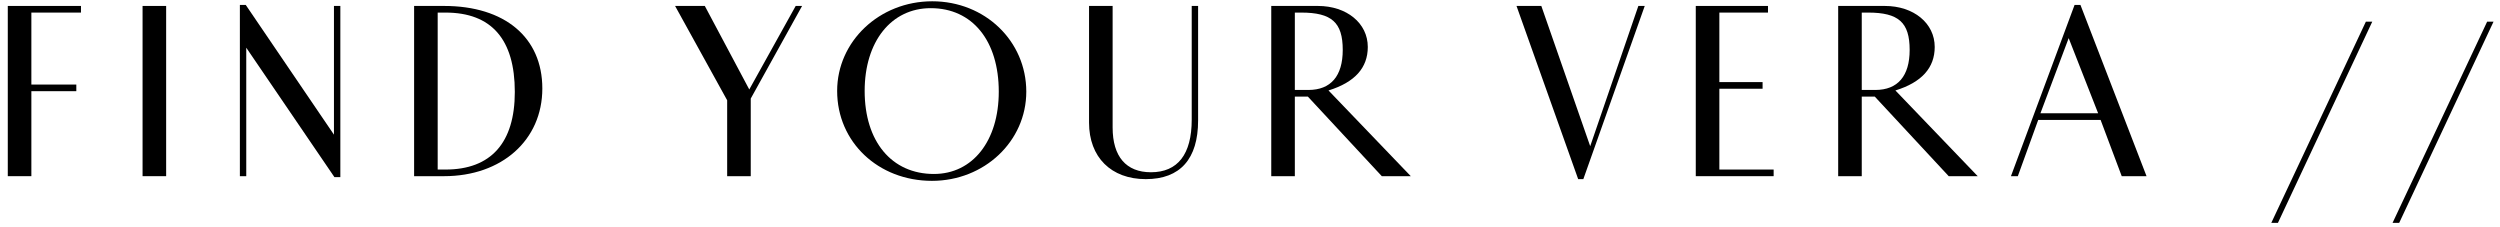
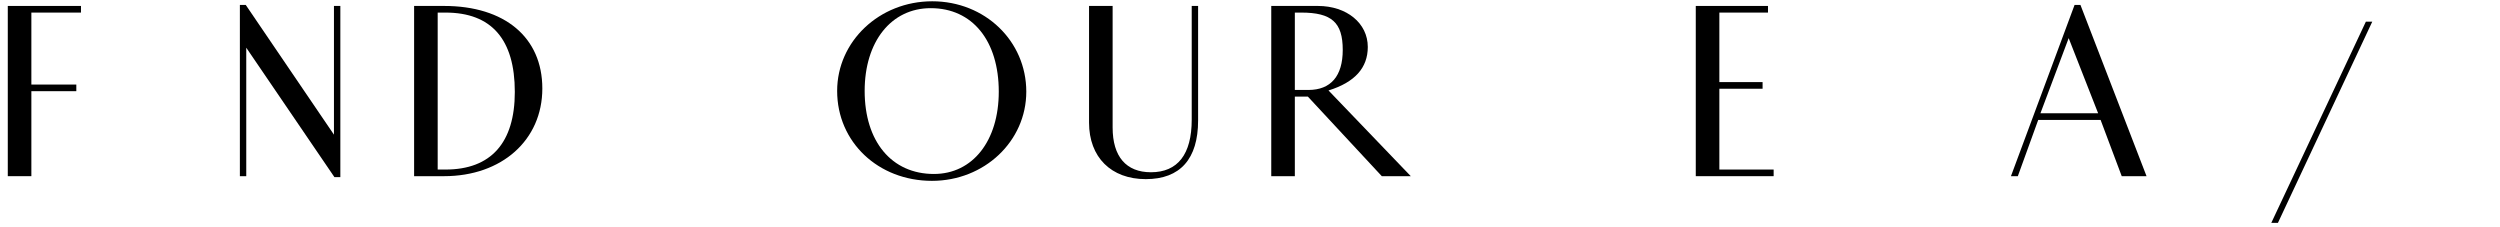
<svg xmlns="http://www.w3.org/2000/svg" width="298px" height="27px" viewBox="0 0 298 27" version="1.1">
  <title>FIND YOUR VERA /</title>
  <g id="Banners" stroke="none" stroke-width="1" fill="none" fill-rule="evenodd">
    <g id="VeraQuiz-Step1" transform="translate(-152, -314)" fill="#000000" fill-rule="nonzero">
      <g id="Group" transform="translate(150, 314.153)">
        <g id="FIND-YOUR-VERA-//" transform="translate(2.928, 0)">
          <polygon id="Path" points="2.811 20.847 2.811 10.716 8.169 10.716 8.169 9.926 2.811 9.926 2.811 1.347 8.725 1.347 8.725 0.556 0 0.556 0 20.847" />
-           <polygon id="Path" points="18.877 20.847 18.877 0.556 16.066 0.556 16.066 20.847" />
          <polygon id="Path" points="39.641 20.964 39.641 0.556 38.879 0.556 38.879 15.899 28.368 0.439 27.665 0.439 27.665 20.847 28.426 20.847 28.426 5.534 38.938 20.964" />
          <path d="M52.006,20.847 C58.887,20.847 63.718,16.543 63.718,10.394 C63.718,4.304 59.238,0.556 52.006,0.556 L48.434,0.556 L48.434,20.847 L52.006,20.847 Z M51.244,1.347 L52.181,1.347 C57.657,1.347 60.438,4.538 60.438,10.804 C60.438,16.865 57.598,20.057 52.181,20.057 L51.244,20.057 L51.244,1.347 Z" id="Shape" />
-           <polygon id="Path" points="88.561 20.847 88.561 11.595 94.68 0.556 93.919 0.556 88.385 10.512 83.085 0.556 79.542 0.556 85.75 11.8 85.75 20.847" />
          <path d="M121.406,10.775 C121.406,4.743 116.487,0 110.191,0 C103.896,0 98.86,4.773 98.86,10.687 C98.86,16.777 103.75,21.404 110.162,21.404 C116.399,21.404 121.406,16.69 121.406,10.775 Z M102.139,10.687 C102.139,4.802 105.302,0.82 110.016,0.82 C114.993,0.82 118.126,4.714 118.126,10.775 C118.126,16.631 115.023,20.584 110.396,20.584 C105.36,20.584 102.139,16.719 102.139,10.687 Z" id="Shape" />
          <path d="M141.886,14.201 L141.886,0.556 L141.125,0.556 L141.125,14.113 C141.125,18.241 139.456,20.379 136.264,20.379 C133.307,20.379 131.697,18.505 131.697,15.05 L131.697,0.556 L128.886,0.556 L128.886,14.464 C128.886,18.593 131.521,21.199 135.649,21.199 C139.749,21.199 141.886,18.798 141.886,14.201 Z" id="Path" />
          <path d="M153.417,20.847 L153.417,11.361 L153.915,11.361 L154.969,11.361 L163.782,20.847 L167.237,20.847 L157.429,10.629 C160.562,9.662 162.113,7.935 162.113,5.446 C162.113,2.606 159.595,0.556 156.17,0.556 L150.606,0.556 L150.606,20.847 L153.417,20.847 Z M153.417,1.347 L154.179,1.347 C157.809,1.347 159.127,2.518 159.127,5.797 C159.127,8.901 157.721,10.57 155.028,10.57 L153.417,10.57 L153.417,1.347 Z" id="Shape" />
-           <polygon id="Path" points="187.805 21.199 195.125 0.556 194.363 0.556 188.624 17.275 182.798 0.556 179.84 0.556 187.19 21.199" />
          <polygon id="Path" points="210.49 20.847 210.49 20.057 204.019 20.057 204.019 10.424 209.172 10.424 209.172 9.633 204.019 9.633 204.019 1.347 209.816 1.347 209.816 0.556 201.208 0.556 201.208 20.847" />
-           <path d="M220.993,20.847 L220.993,11.361 L221.491,11.361 L222.545,11.361 L231.359,20.847 L234.814,20.847 L225.005,10.629 C228.138,9.662 229.69,7.935 229.69,5.446 C229.69,2.606 227.172,0.556 223.746,0.556 L218.183,0.556 L218.183,20.847 L220.993,20.847 Z M220.993,1.347 L221.755,1.347 C225.385,1.347 226.703,2.518 226.703,5.797 C226.703,8.901 225.298,10.57 222.604,10.57 L220.993,10.57 L220.993,1.347 Z" id="Shape" />
          <path d="M239.597,20.847 L242.027,14.142 L249.464,14.142 L251.982,20.847 L254.94,20.847 L247.063,0.439 L246.36,0.439 L238.777,20.847 L239.597,20.847 Z M245.658,4.392 L249.171,13.352 L242.291,13.352 L245.658,4.392 Z" id="Shape" />
          <polygon id="Path" points="270.602 26.411 281.846 2.43 281.084 2.43 269.811 26.411" />
-           <polygon id="Path" points="285.057 26.411 296.301 2.43 295.539 2.43 284.267 26.411" />
        </g>
      </g>
    </g>
  </g>
</svg>